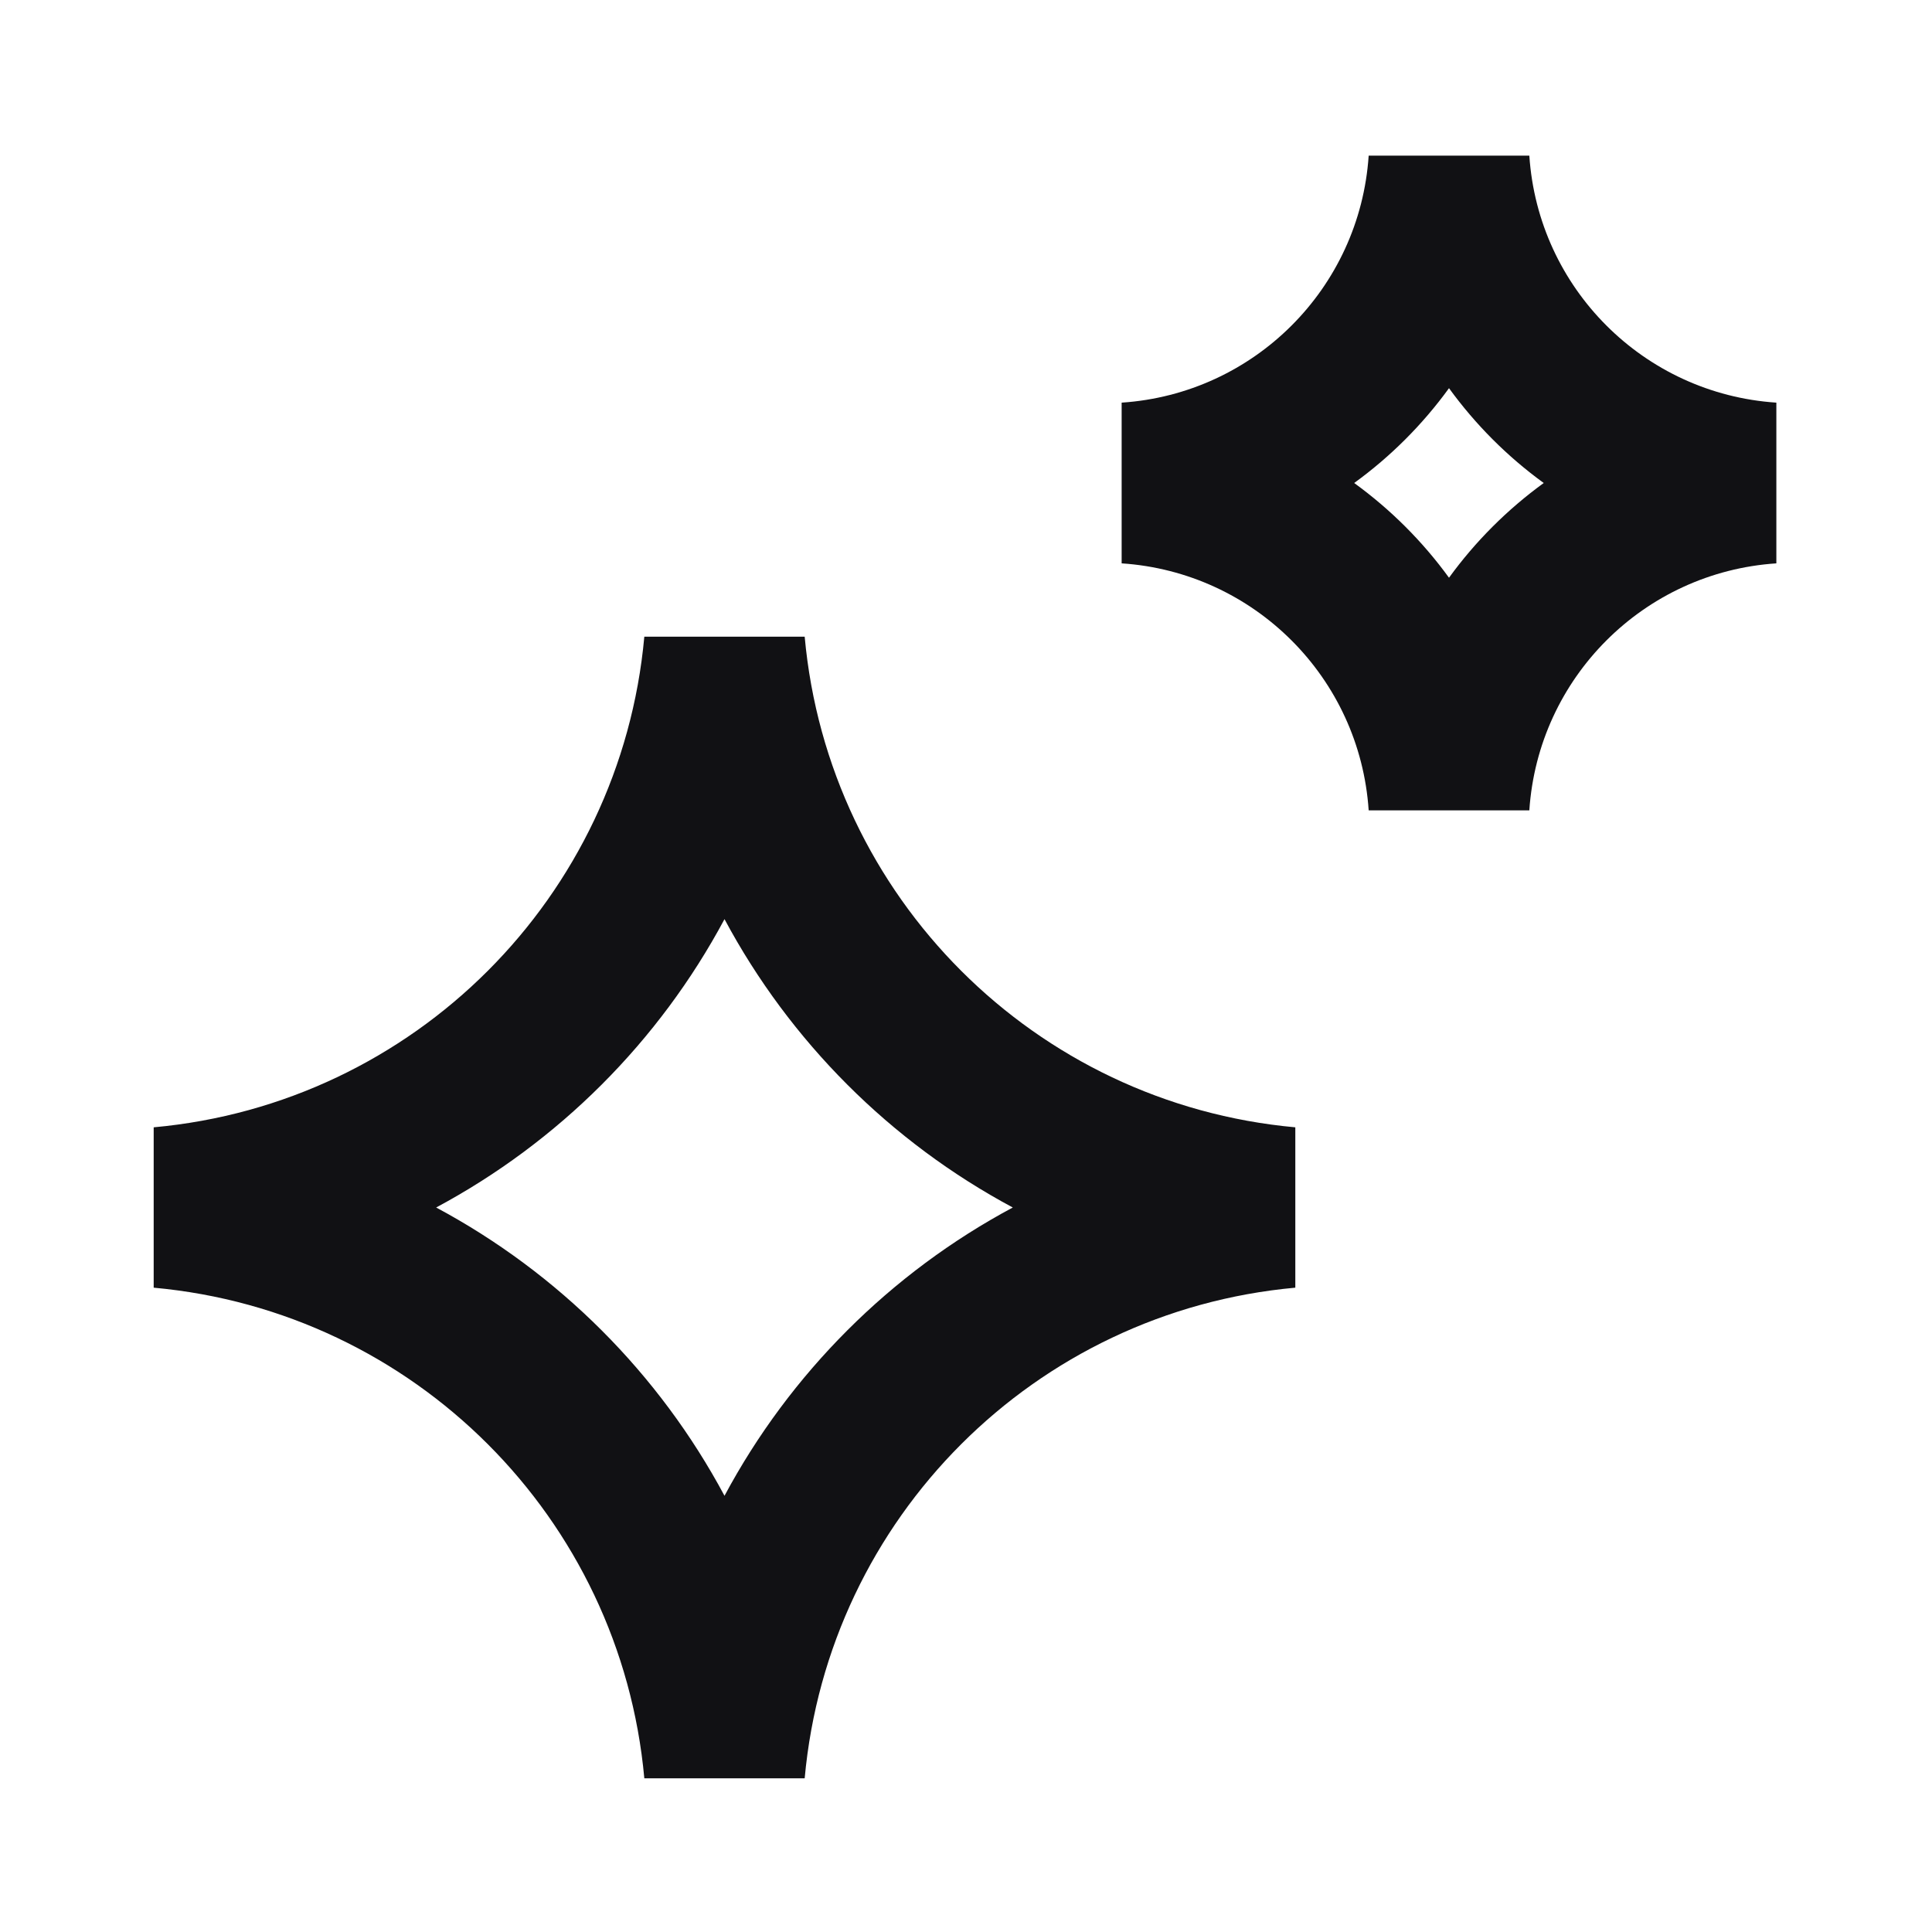
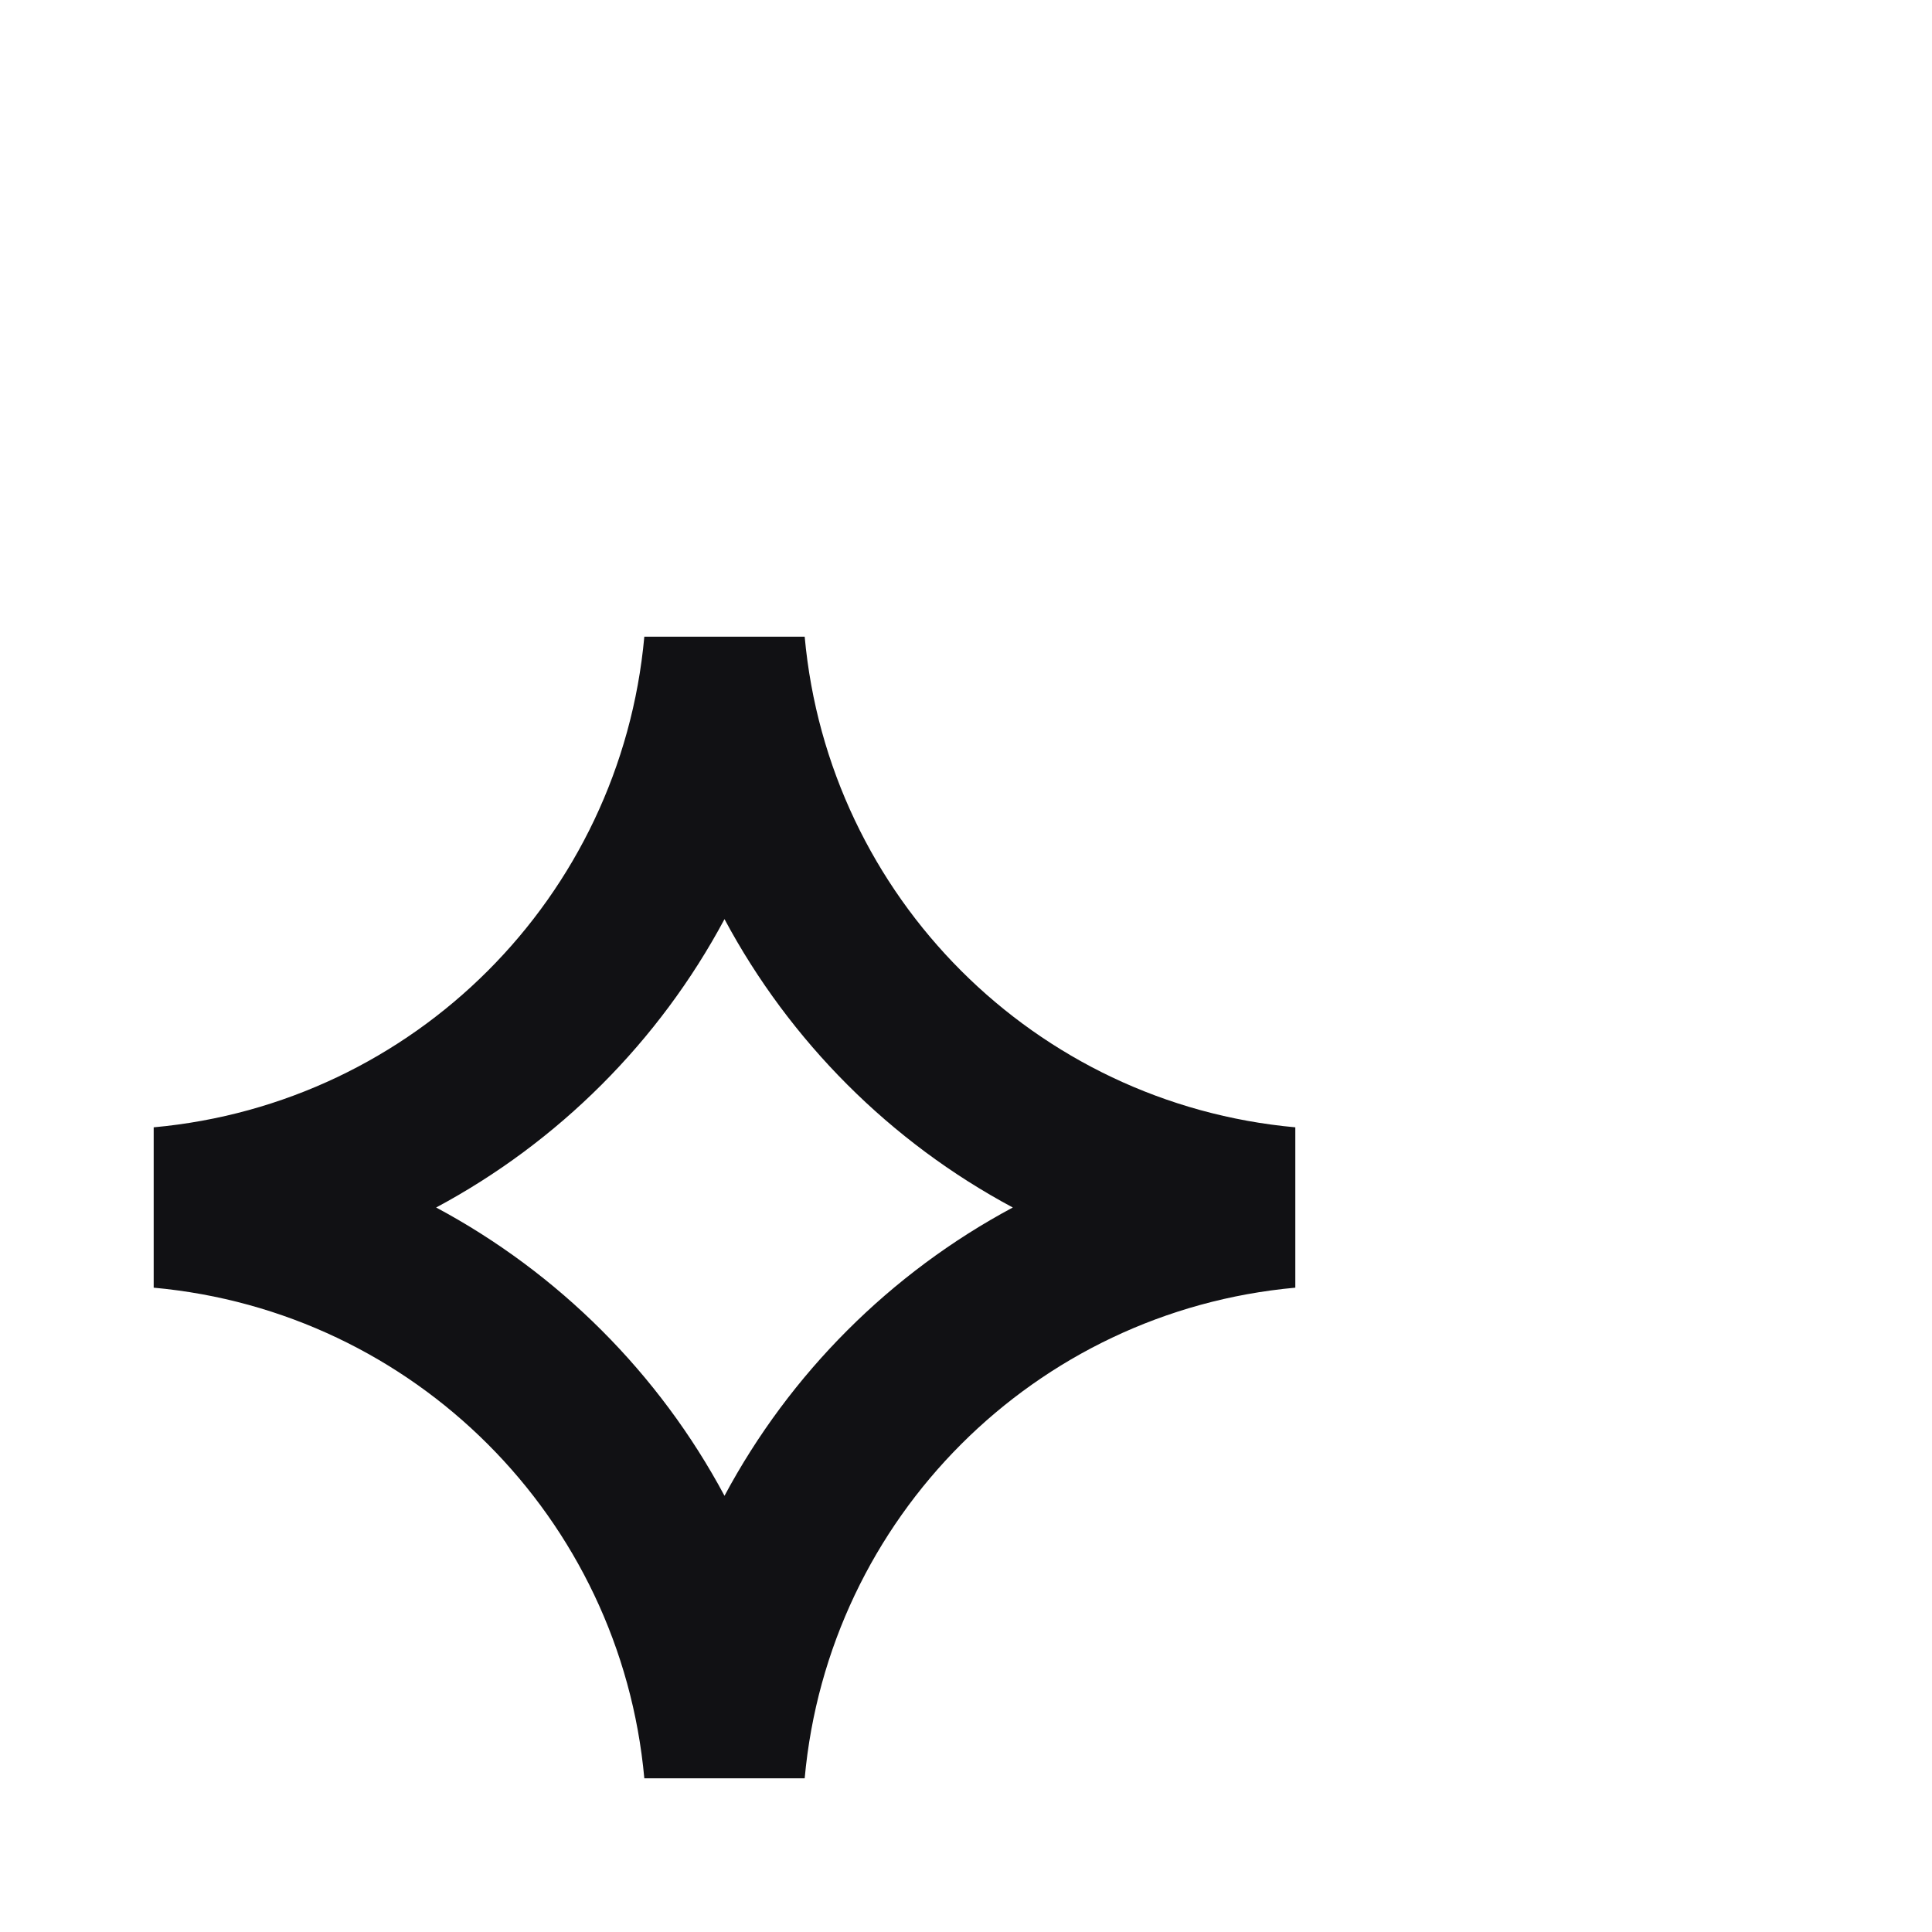
<svg xmlns="http://www.w3.org/2000/svg" width="64" height="64" viewBox="0 0 64 64" fill="none">
  <path d="M26.656 21.091C27.441 29.721 34.279 36.559 42.909 37.344V42.656C34.279 43.441 27.441 50.279 26.656 58.909H21.344C20.559 50.279 13.721 43.441 5.091 42.656V37.344C13.721 36.559 20.559 29.721 21.344 21.091H26.656ZM24 30.448C21.831 34.501 18.5 37.831 14.448 40C18.5 42.169 21.831 45.498 24 49.55C26.169 45.499 29.498 42.169 33.55 40C29.498 37.831 26.169 34.5 24 30.448Z" fill="#111114" />
-   <path d="M50.661 5.156C50.954 9.548 54.452 13.046 58.844 13.338V18.662C54.452 18.954 50.954 22.451 50.661 26.844H45.339C45.046 22.451 41.548 18.954 37.156 18.662V13.338C41.548 13.046 45.046 9.548 45.339 5.156H50.661ZM48 12.859C47.125 14.065 46.065 15.125 44.859 16C46.064 16.875 47.125 17.933 48 19.138C48.874 17.934 49.934 16.875 51.138 16C49.933 15.125 48.875 14.064 48 12.859Z" fill="#111114" />
</svg>